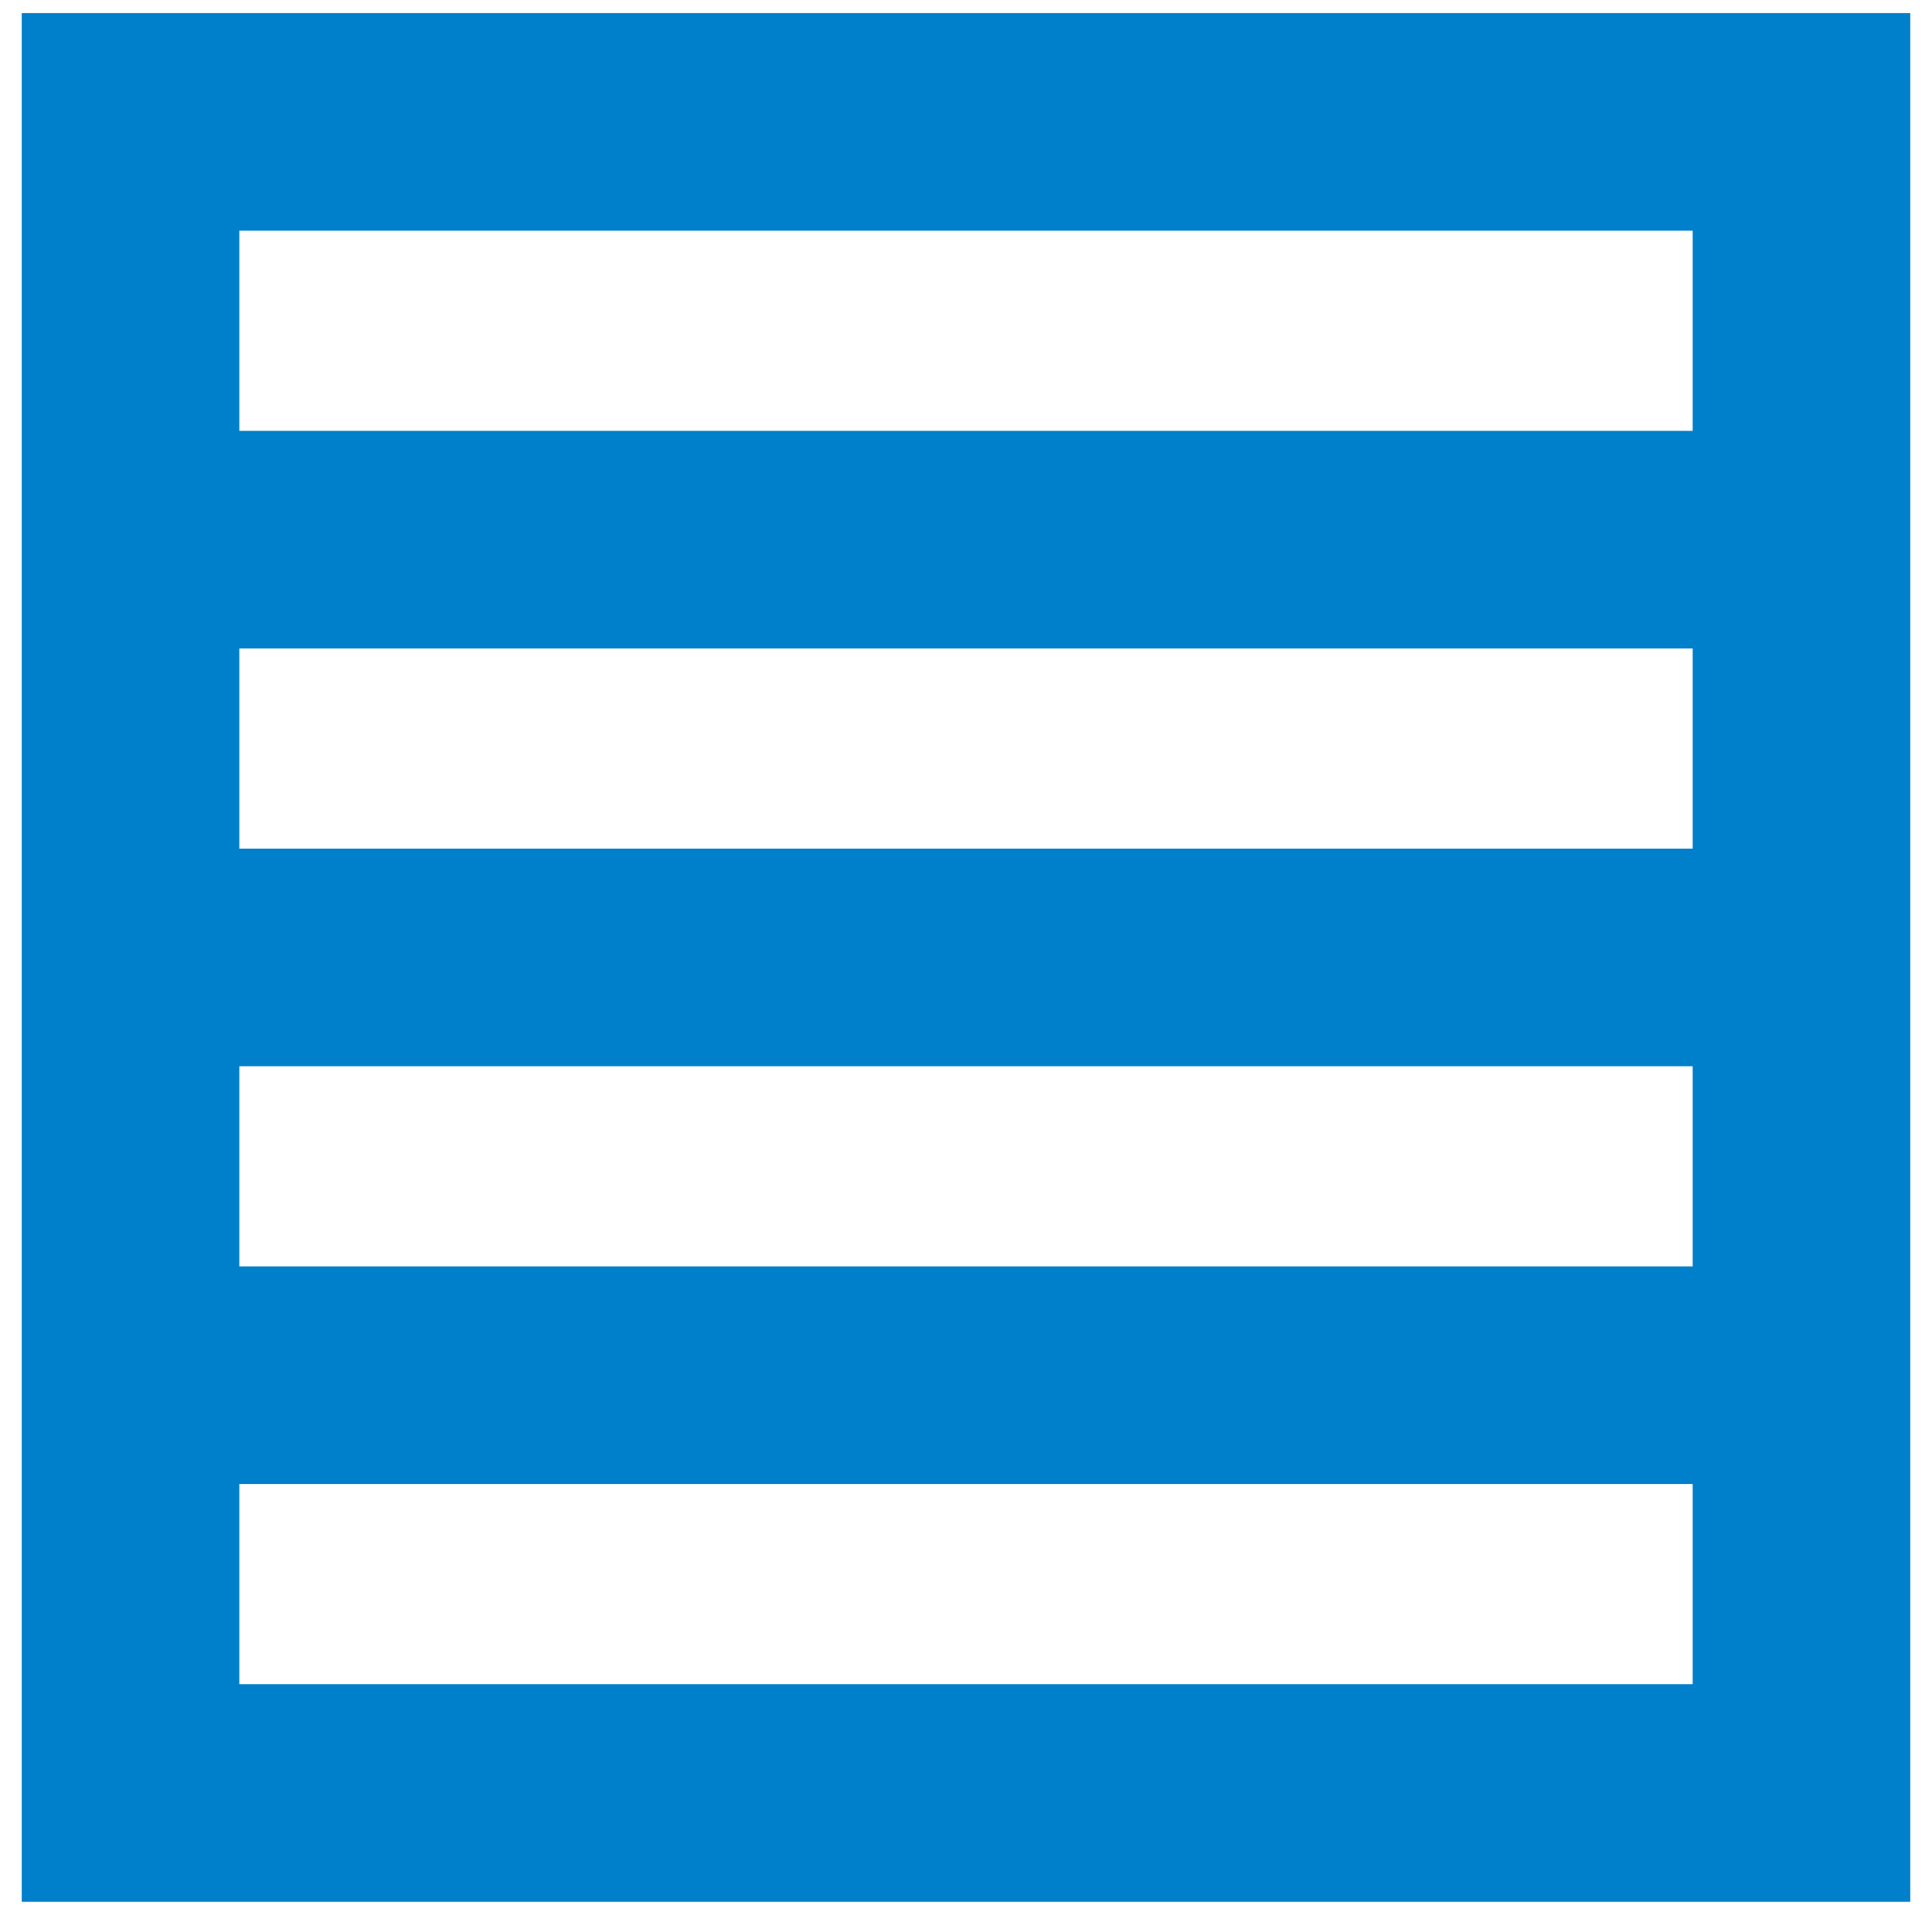
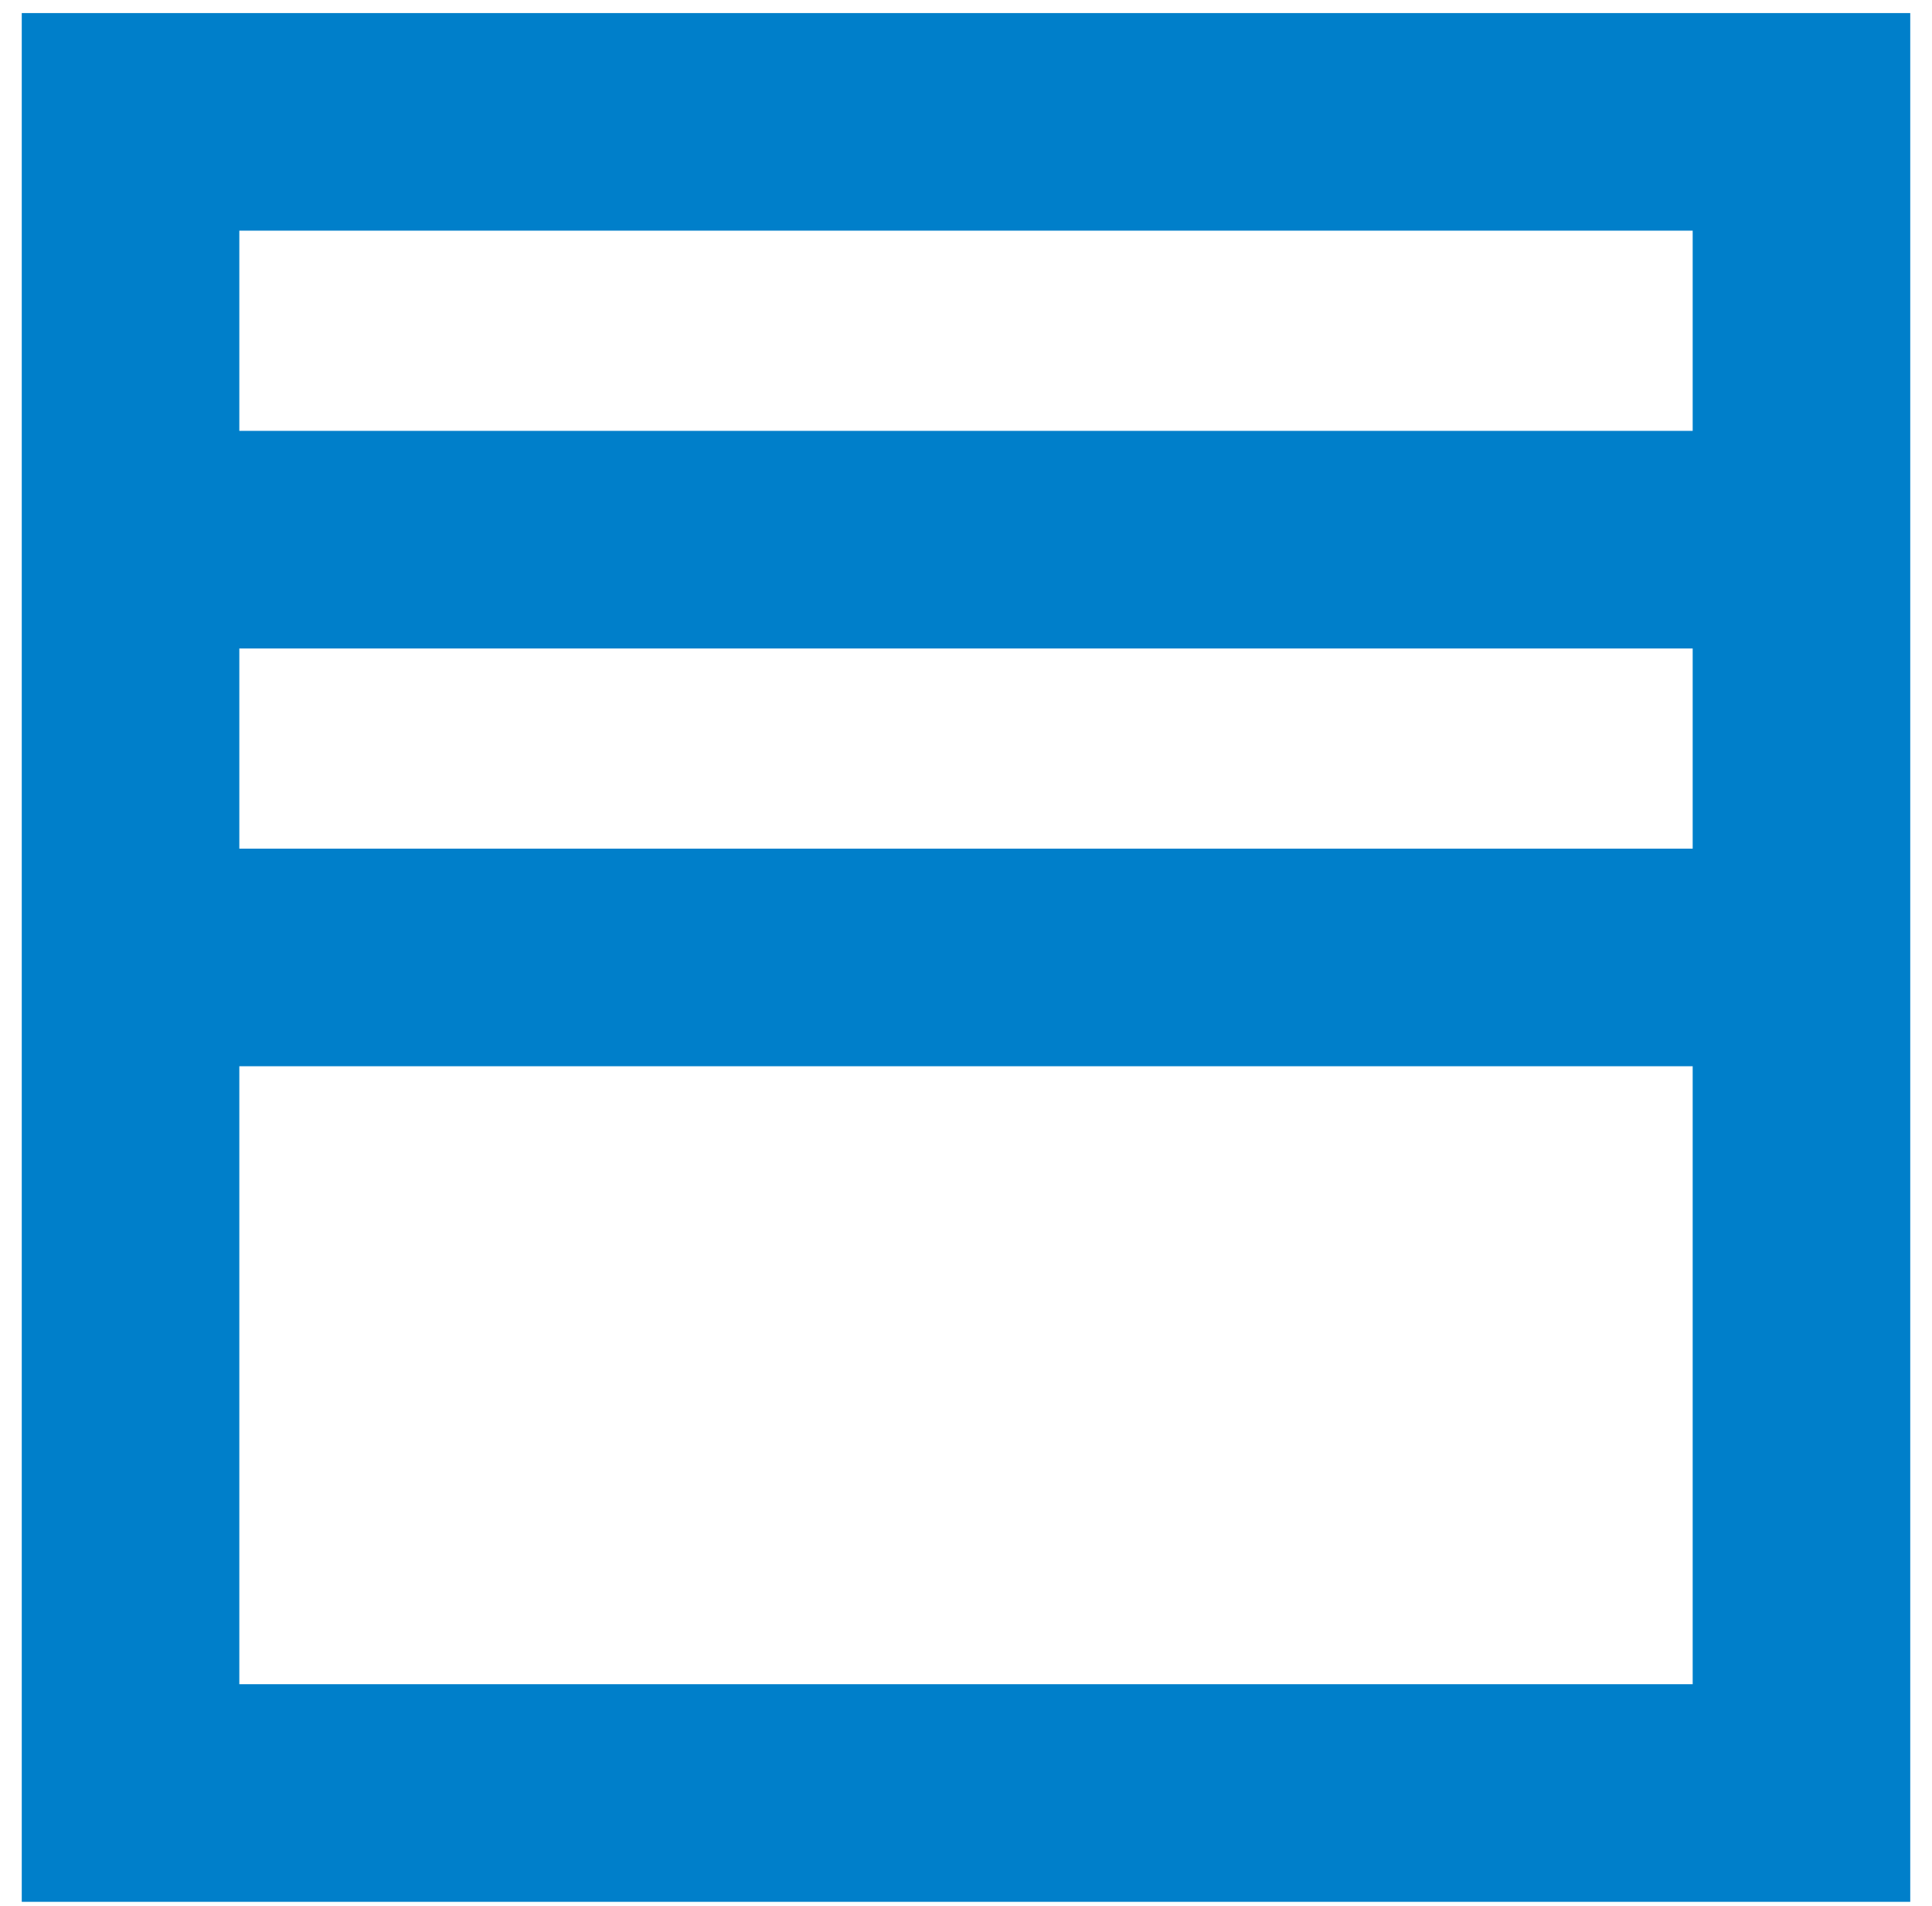
<svg xmlns="http://www.w3.org/2000/svg" width="74" height="73" viewBox="0 0 74 73" fill="none">
-   <path id="Vector" d="M5 20.667H69M5 36.667H69M5 52.667H69M5 4.667H69V68.667H5V4.667Z" stroke="#007FCA" stroke-width="8.333" />
+   <path id="Vector" d="M5 20.667H69M5 36.667H69H69M5 4.667H69V68.667H5V4.667Z" stroke="#007FCA" stroke-width="8.333" />
</svg>